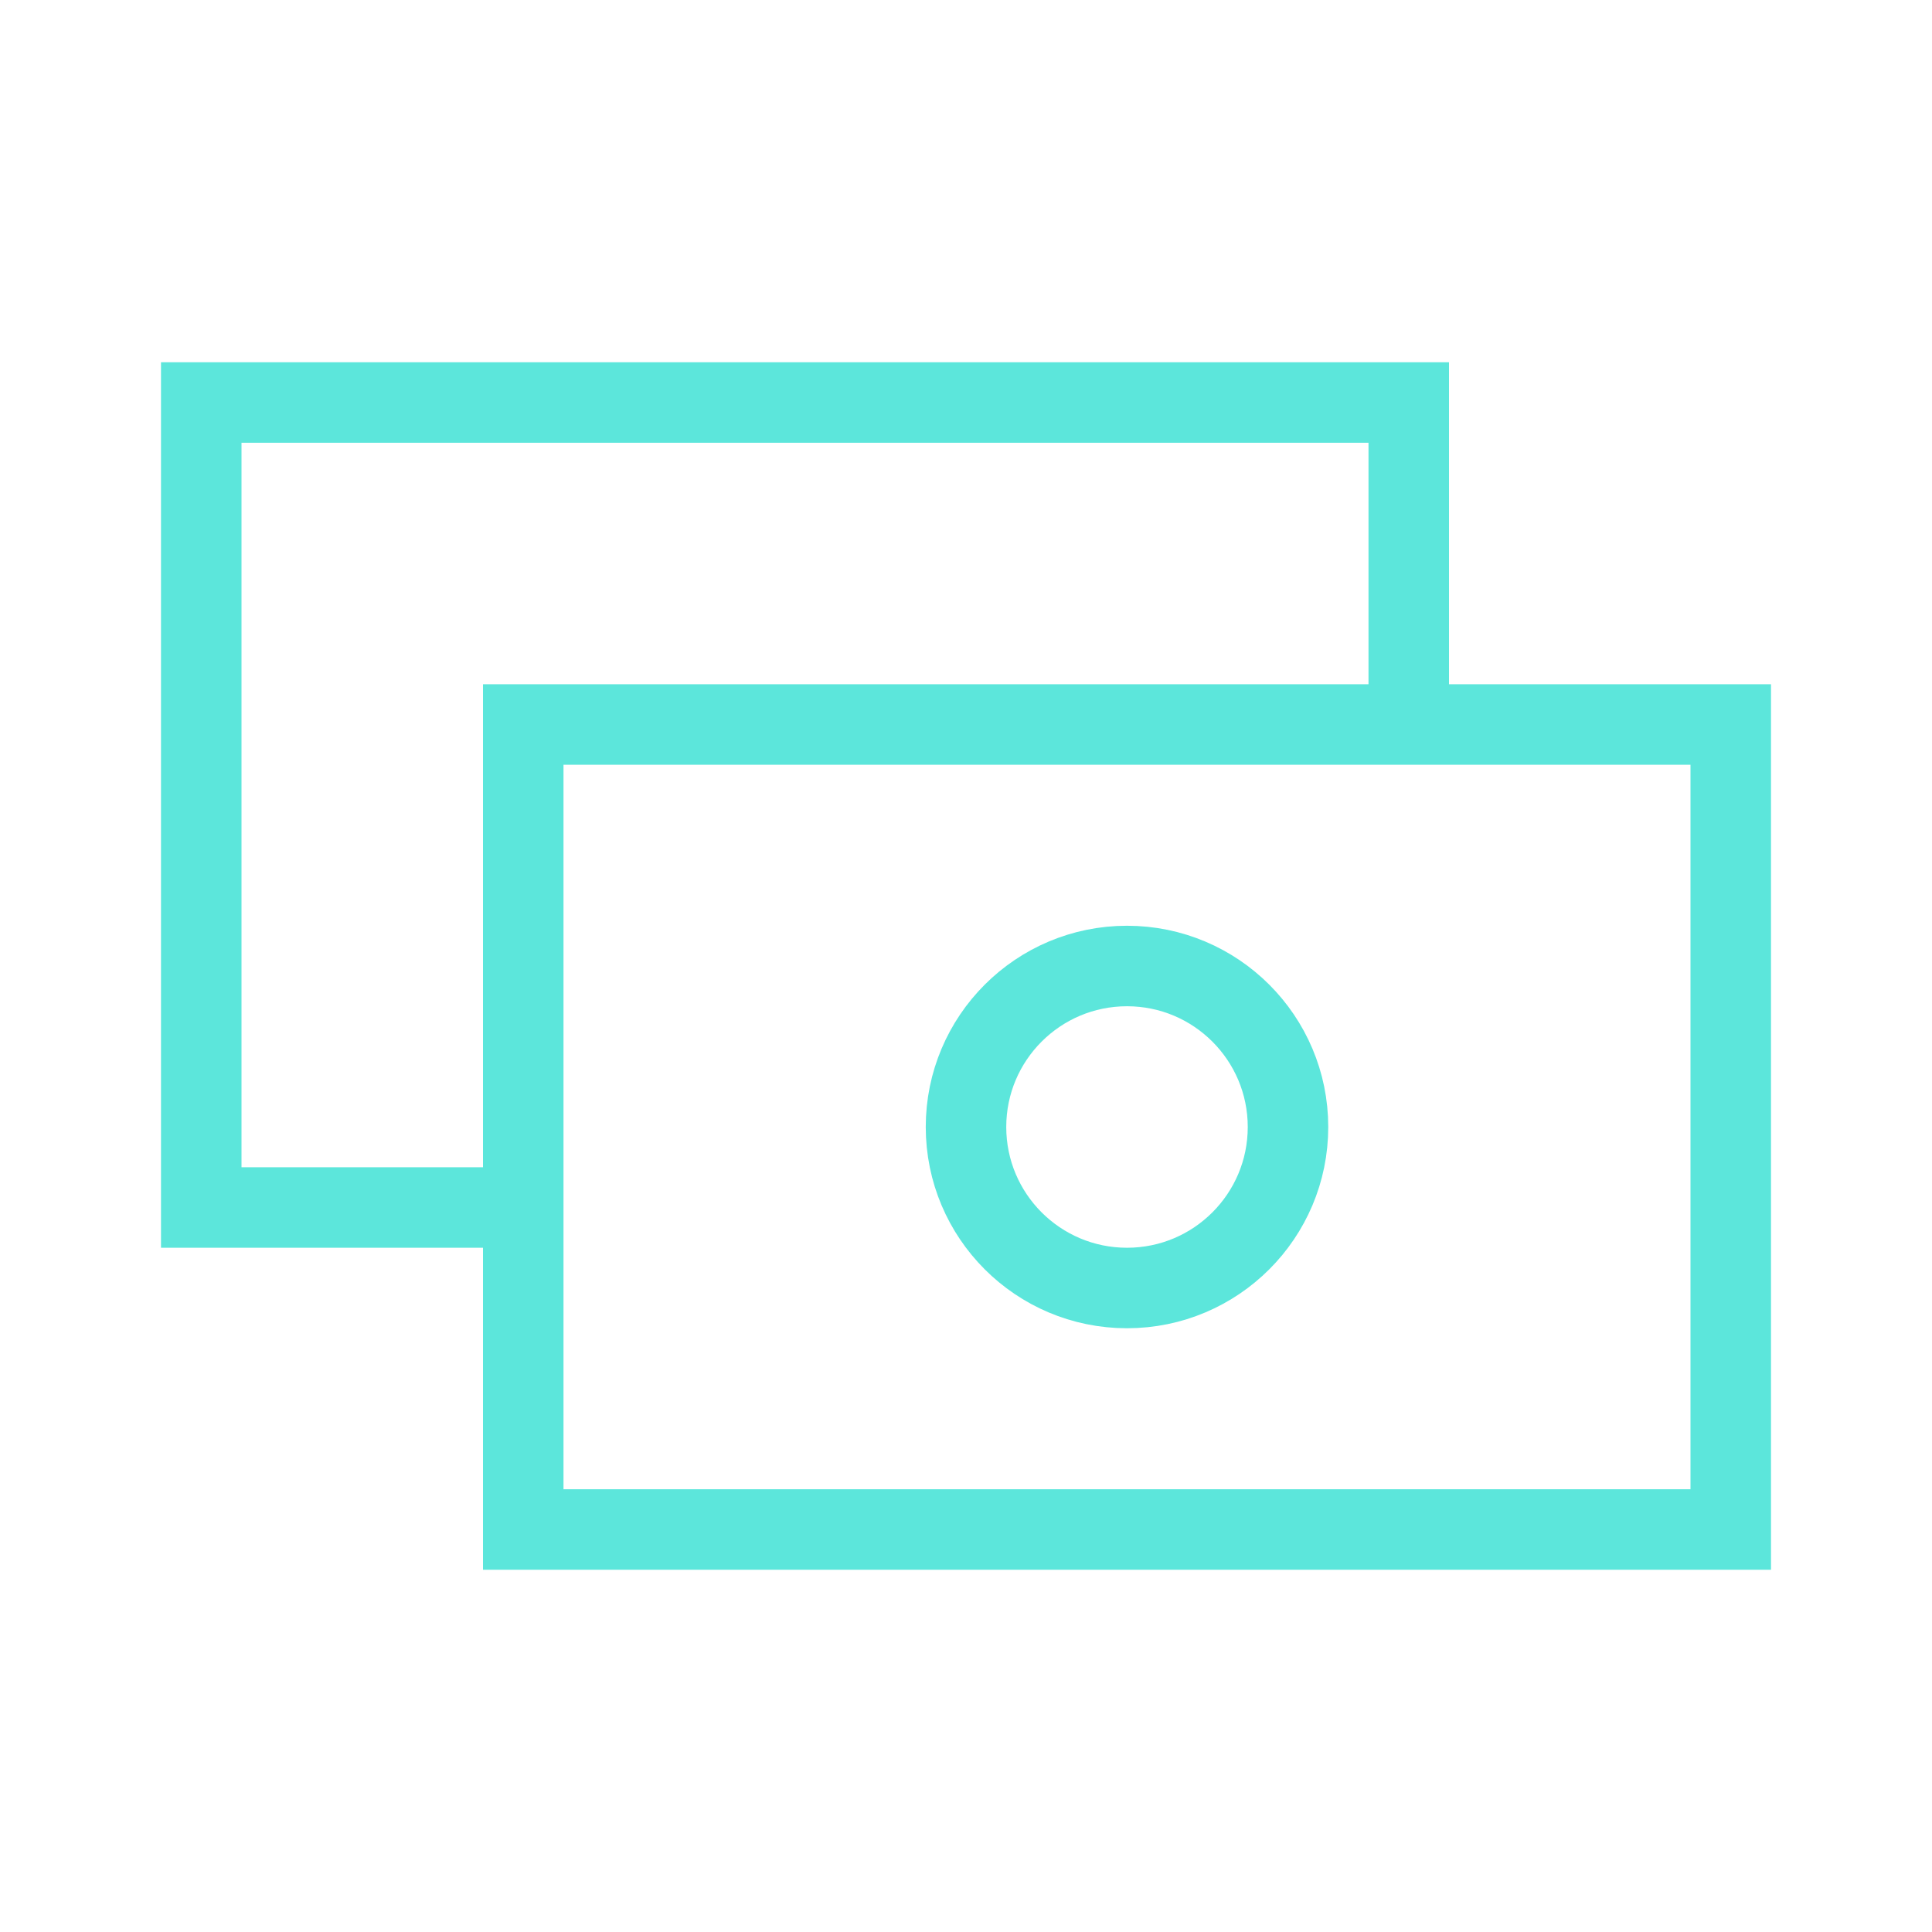
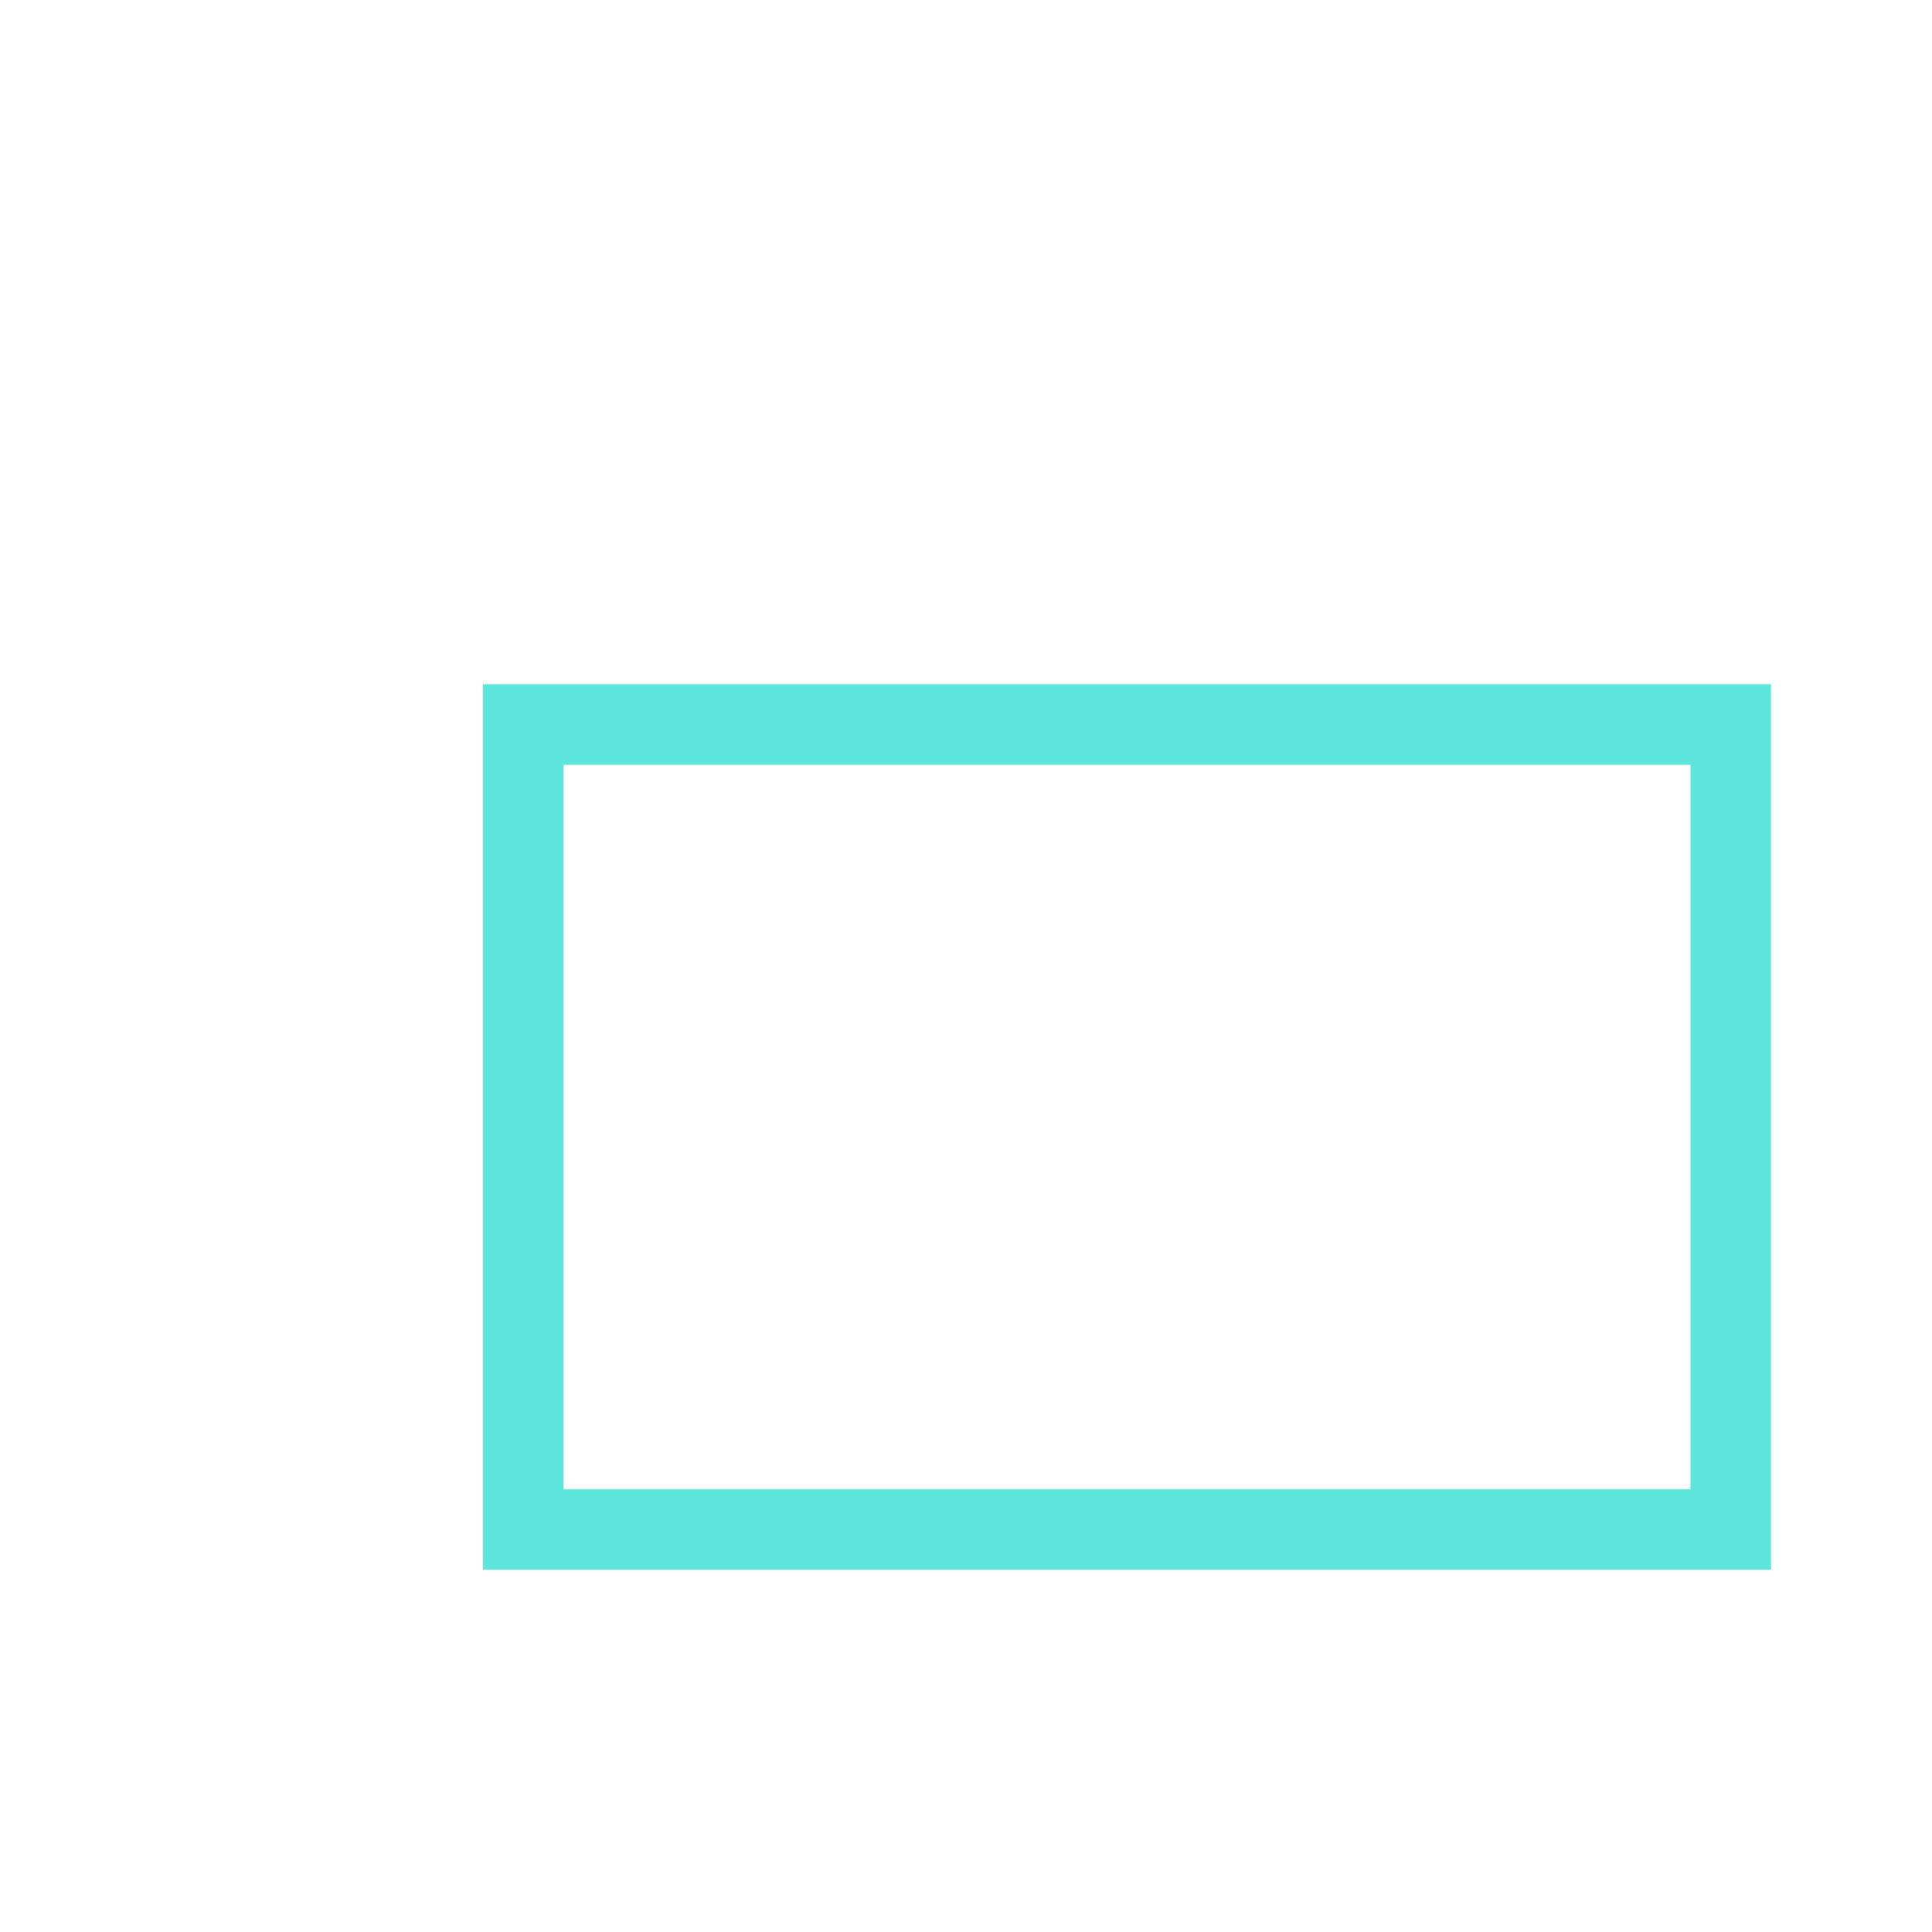
<svg xmlns="http://www.w3.org/2000/svg" width="48" height="48" viewBox="0 0 48 48" fill="none">
-   <path d="M28 32C30.209 32 32 30.209 32 28C32 25.791 30.209 24 28 24C25.791 24 24 25.791 24 28C24 30.209 25.791 32 28 32Z" stroke="#5CE6DB" stroke-width="2" stroke-linecap="round" stroke-linejoin="round" />
  <rect x="13" y="18" width="30" height="20" stroke="#5CE6DB" stroke-width="2" />
-   <path d="M35 18V10H5V30H13" stroke="#5CE6DB" stroke-width="2" />
</svg>